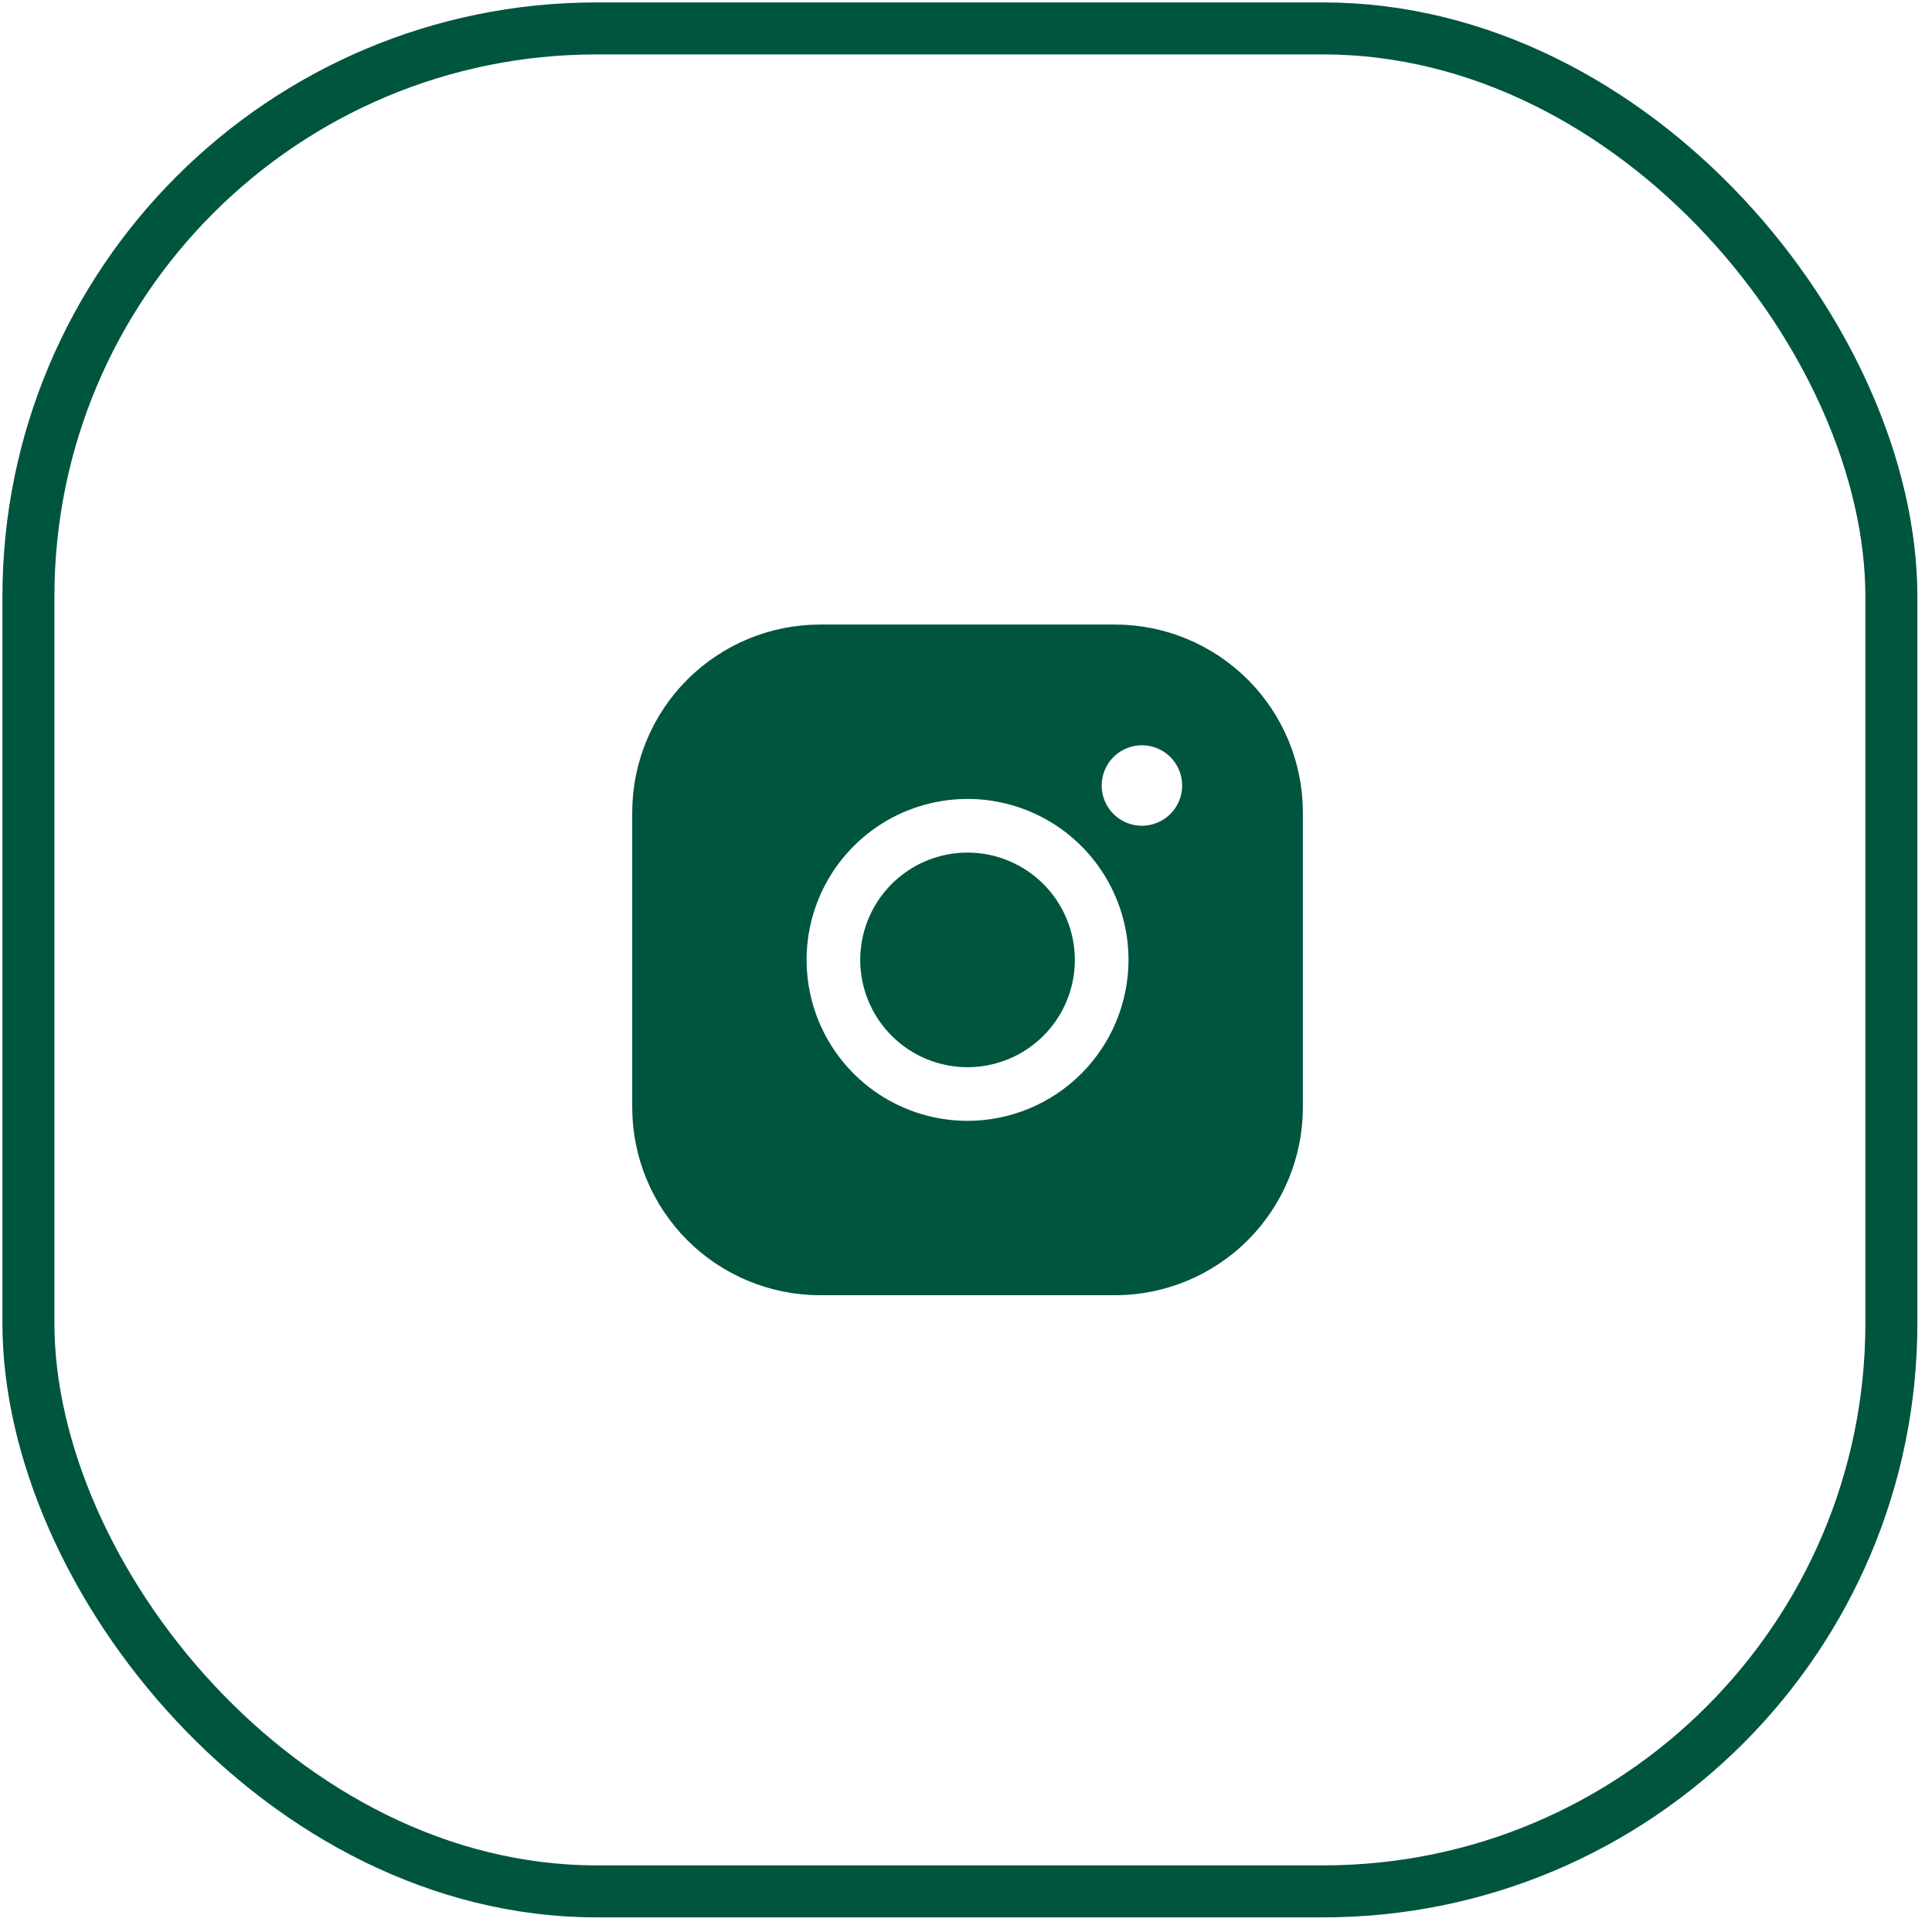
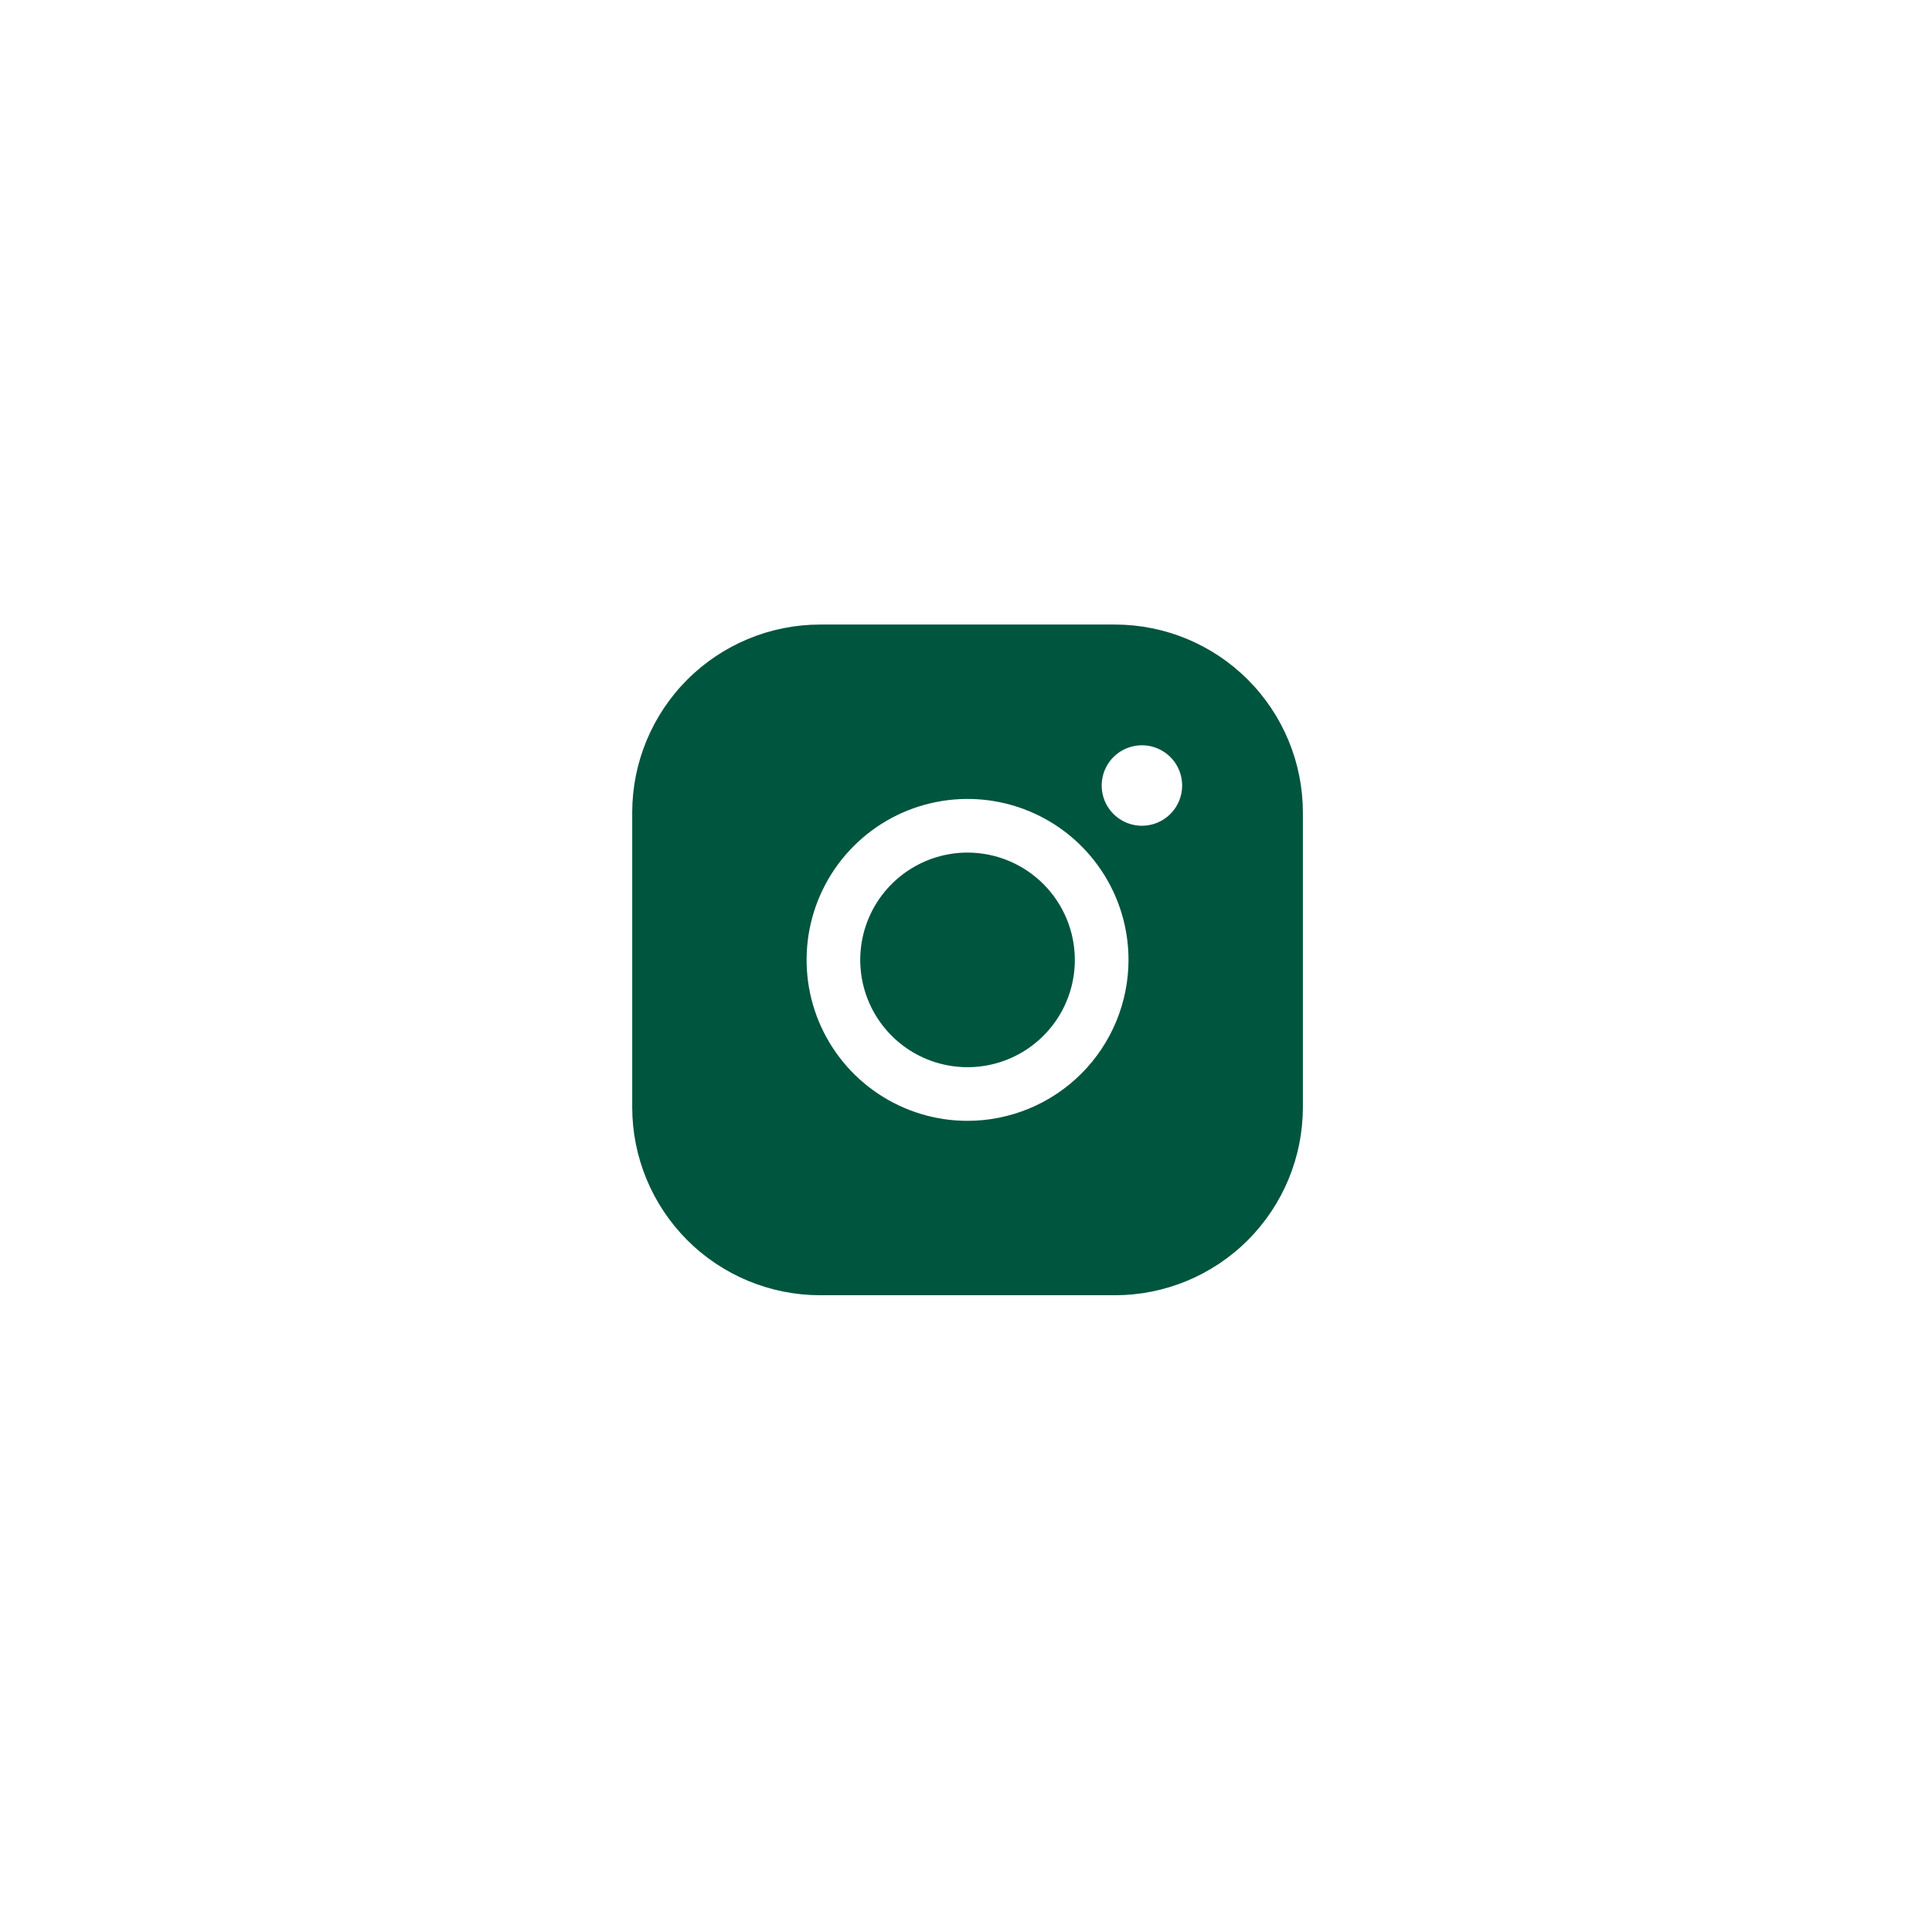
<svg xmlns="http://www.w3.org/2000/svg" width="68" height="68" viewBox="0 0 68 68" fill="none">
-   <rect x="1" y="1" width="65.57" height="65.57" rx="20" stroke="#00553E" stroke-width="1.83" />
  <path d="M37.831 33.785C37.831 34.532 37.61 35.262 37.195 35.883C36.78 36.504 36.19 36.989 35.5 37.274C34.81 37.56 34.05 37.635 33.318 37.489C32.585 37.344 31.912 36.984 31.384 36.456C30.856 35.927 30.496 35.255 30.35 34.522C30.205 33.789 30.279 33.03 30.565 32.34C30.851 31.65 31.335 31.06 31.956 30.645C32.577 30.23 33.308 30.008 34.055 30.008C35.056 30.009 36.016 30.408 36.724 31.116C37.432 31.824 37.83 32.784 37.831 33.785ZM45.857 28.592V38.978C45.855 40.73 45.158 42.41 43.919 43.65C42.68 44.889 41 45.586 39.248 45.588H28.861C27.109 45.586 25.429 44.889 24.19 43.65C22.951 42.41 22.254 40.73 22.252 38.978V28.592C22.254 26.84 22.951 25.16 24.19 23.921C25.429 22.681 27.109 21.984 28.861 21.982H39.248C41 21.984 42.68 22.681 43.919 23.921C45.158 25.16 45.855 26.84 45.857 28.592ZM39.72 33.785C39.72 32.664 39.388 31.569 38.765 30.638C38.142 29.706 37.258 28.98 36.223 28.551C35.187 28.122 34.048 28.01 32.949 28.229C31.85 28.447 30.841 28.987 30.049 29.779C29.256 30.571 28.717 31.581 28.498 32.68C28.28 33.779 28.392 34.918 28.82 35.953C29.249 36.988 29.976 37.873 30.907 38.495C31.839 39.118 32.934 39.45 34.055 39.45C35.557 39.449 36.997 38.851 38.059 37.789C39.121 36.727 39.718 35.287 39.72 33.785ZM41.608 27.648C41.608 27.368 41.525 27.094 41.37 26.861C41.214 26.628 40.993 26.446 40.734 26.339C40.475 26.232 40.19 26.204 39.916 26.259C39.641 26.313 39.389 26.448 39.19 26.646C38.992 26.844 38.858 27.097 38.803 27.371C38.748 27.646 38.776 27.931 38.883 28.19C38.991 28.448 39.172 28.67 39.405 28.825C39.638 28.981 39.912 29.064 40.192 29.064C40.568 29.064 40.928 28.915 41.193 28.649C41.459 28.384 41.608 28.023 41.608 27.648Z" fill="#00553E" />
</svg>